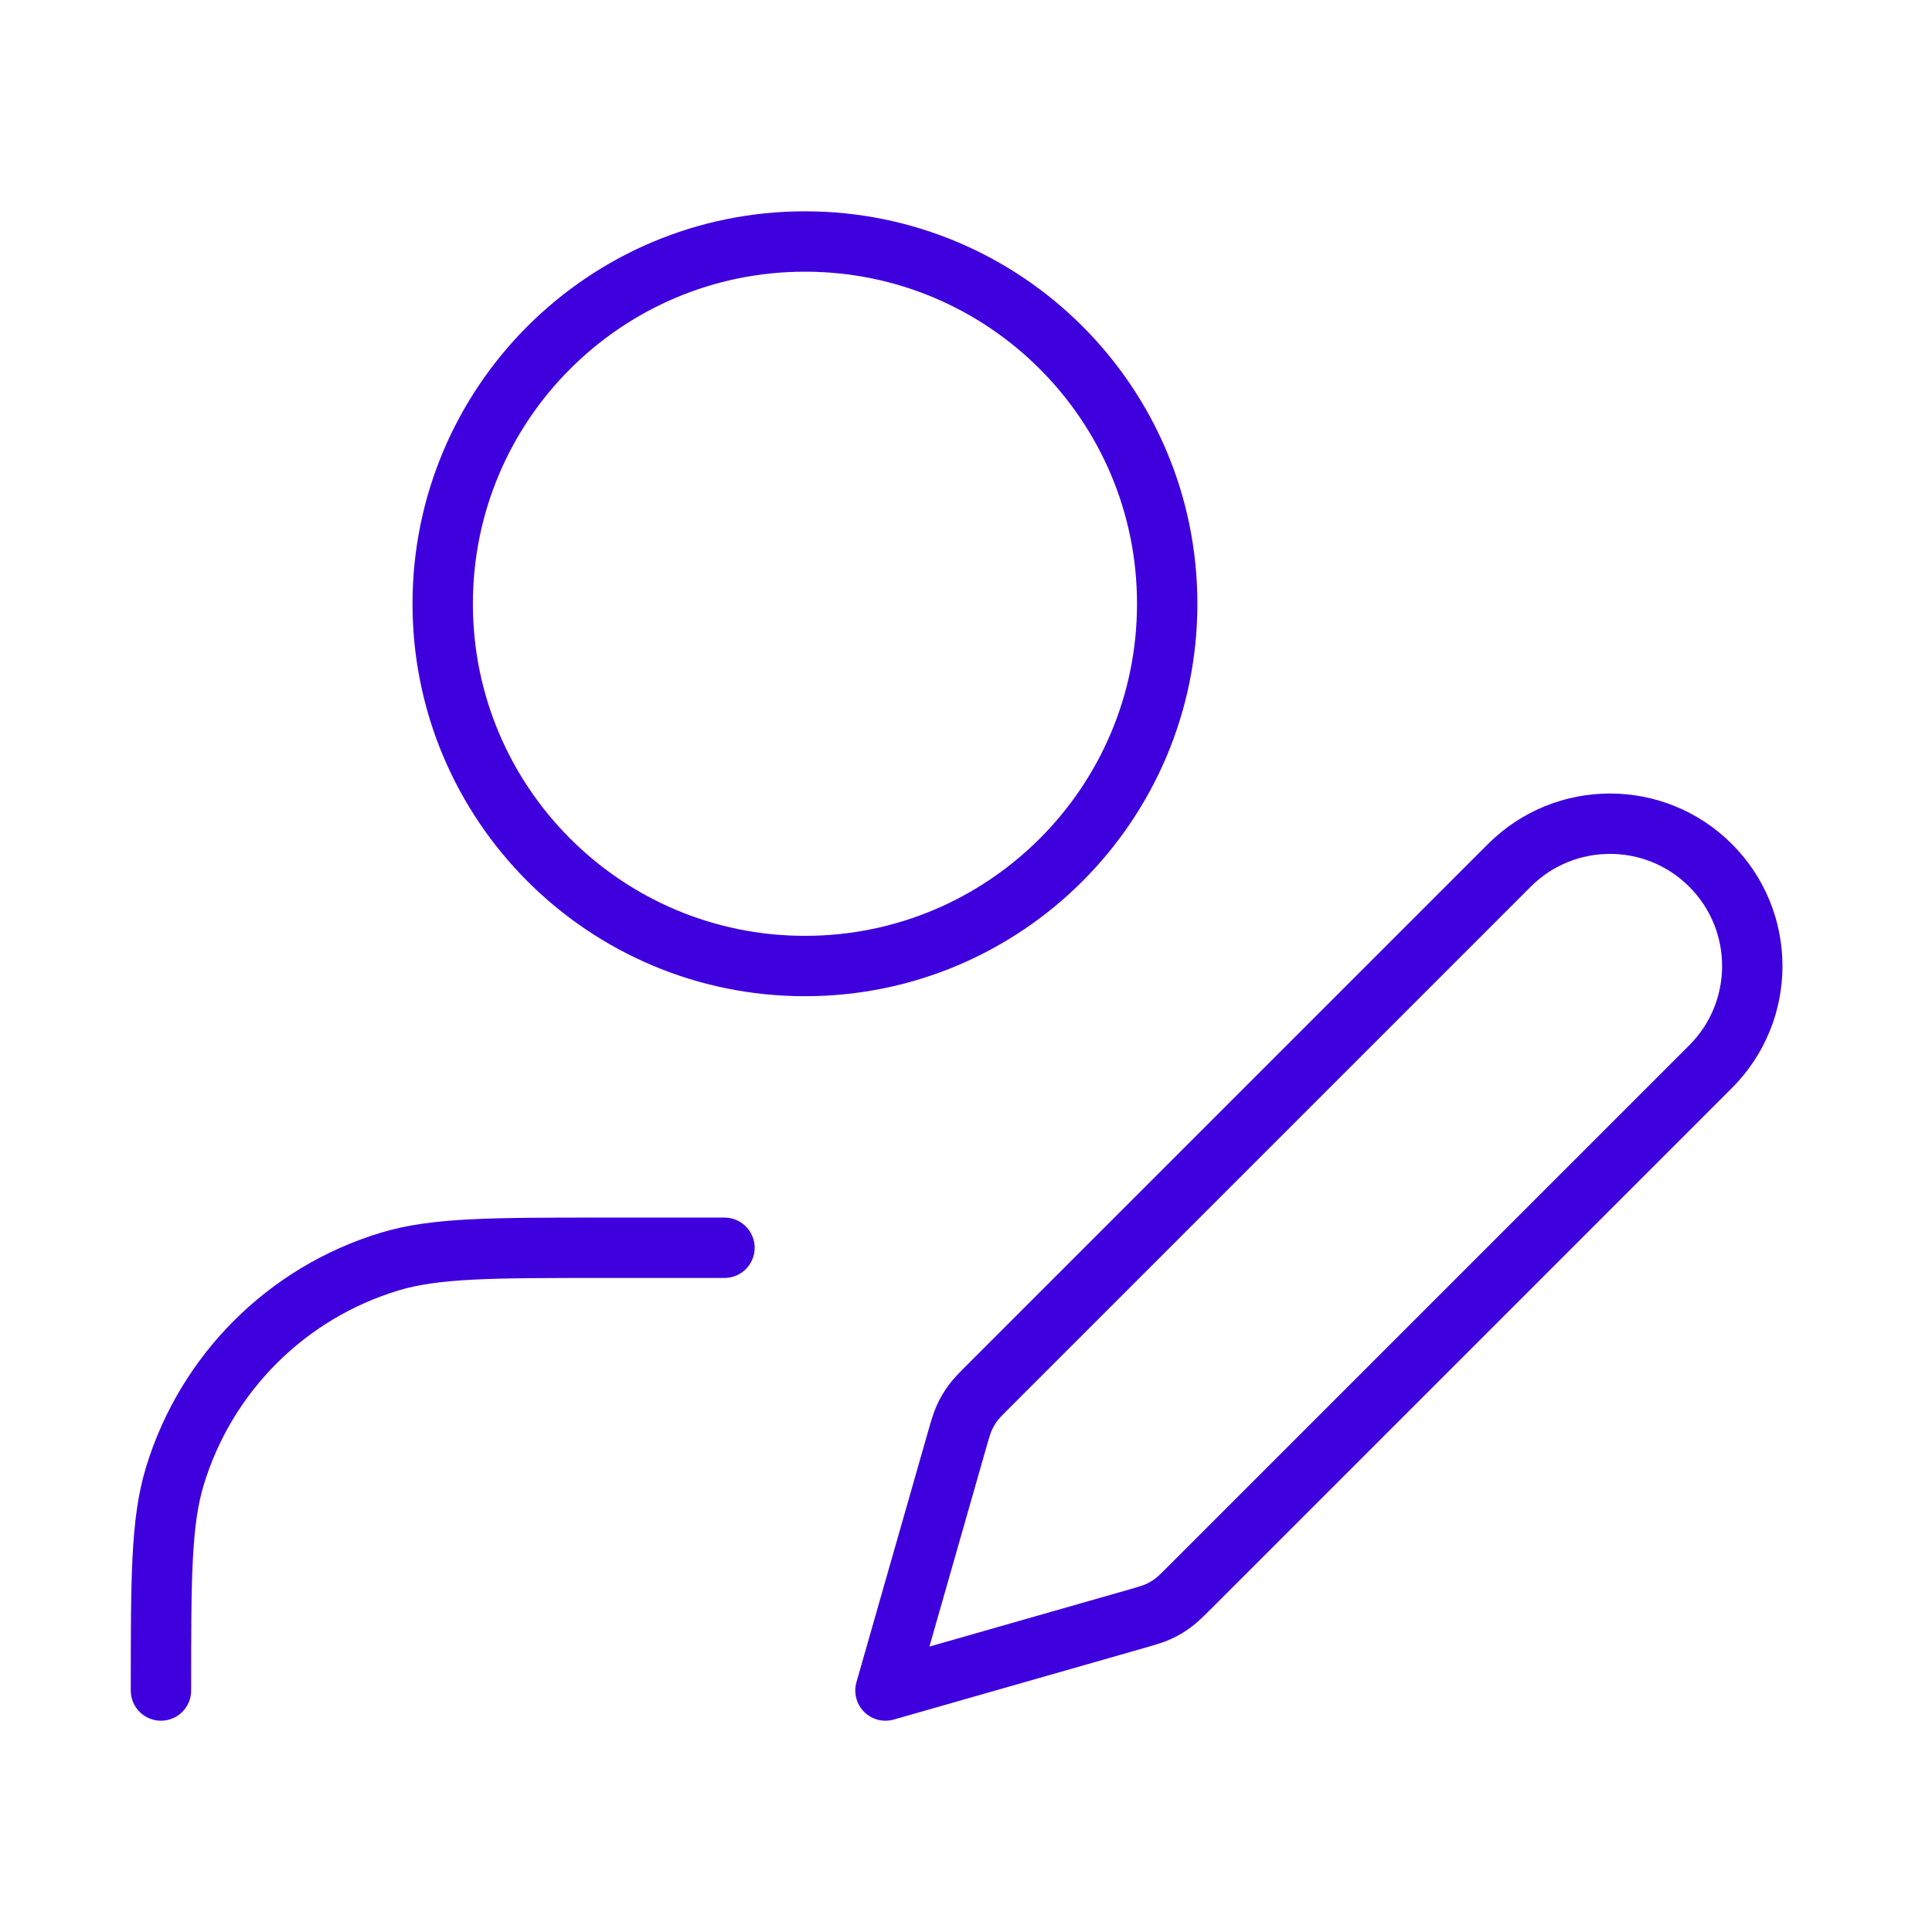
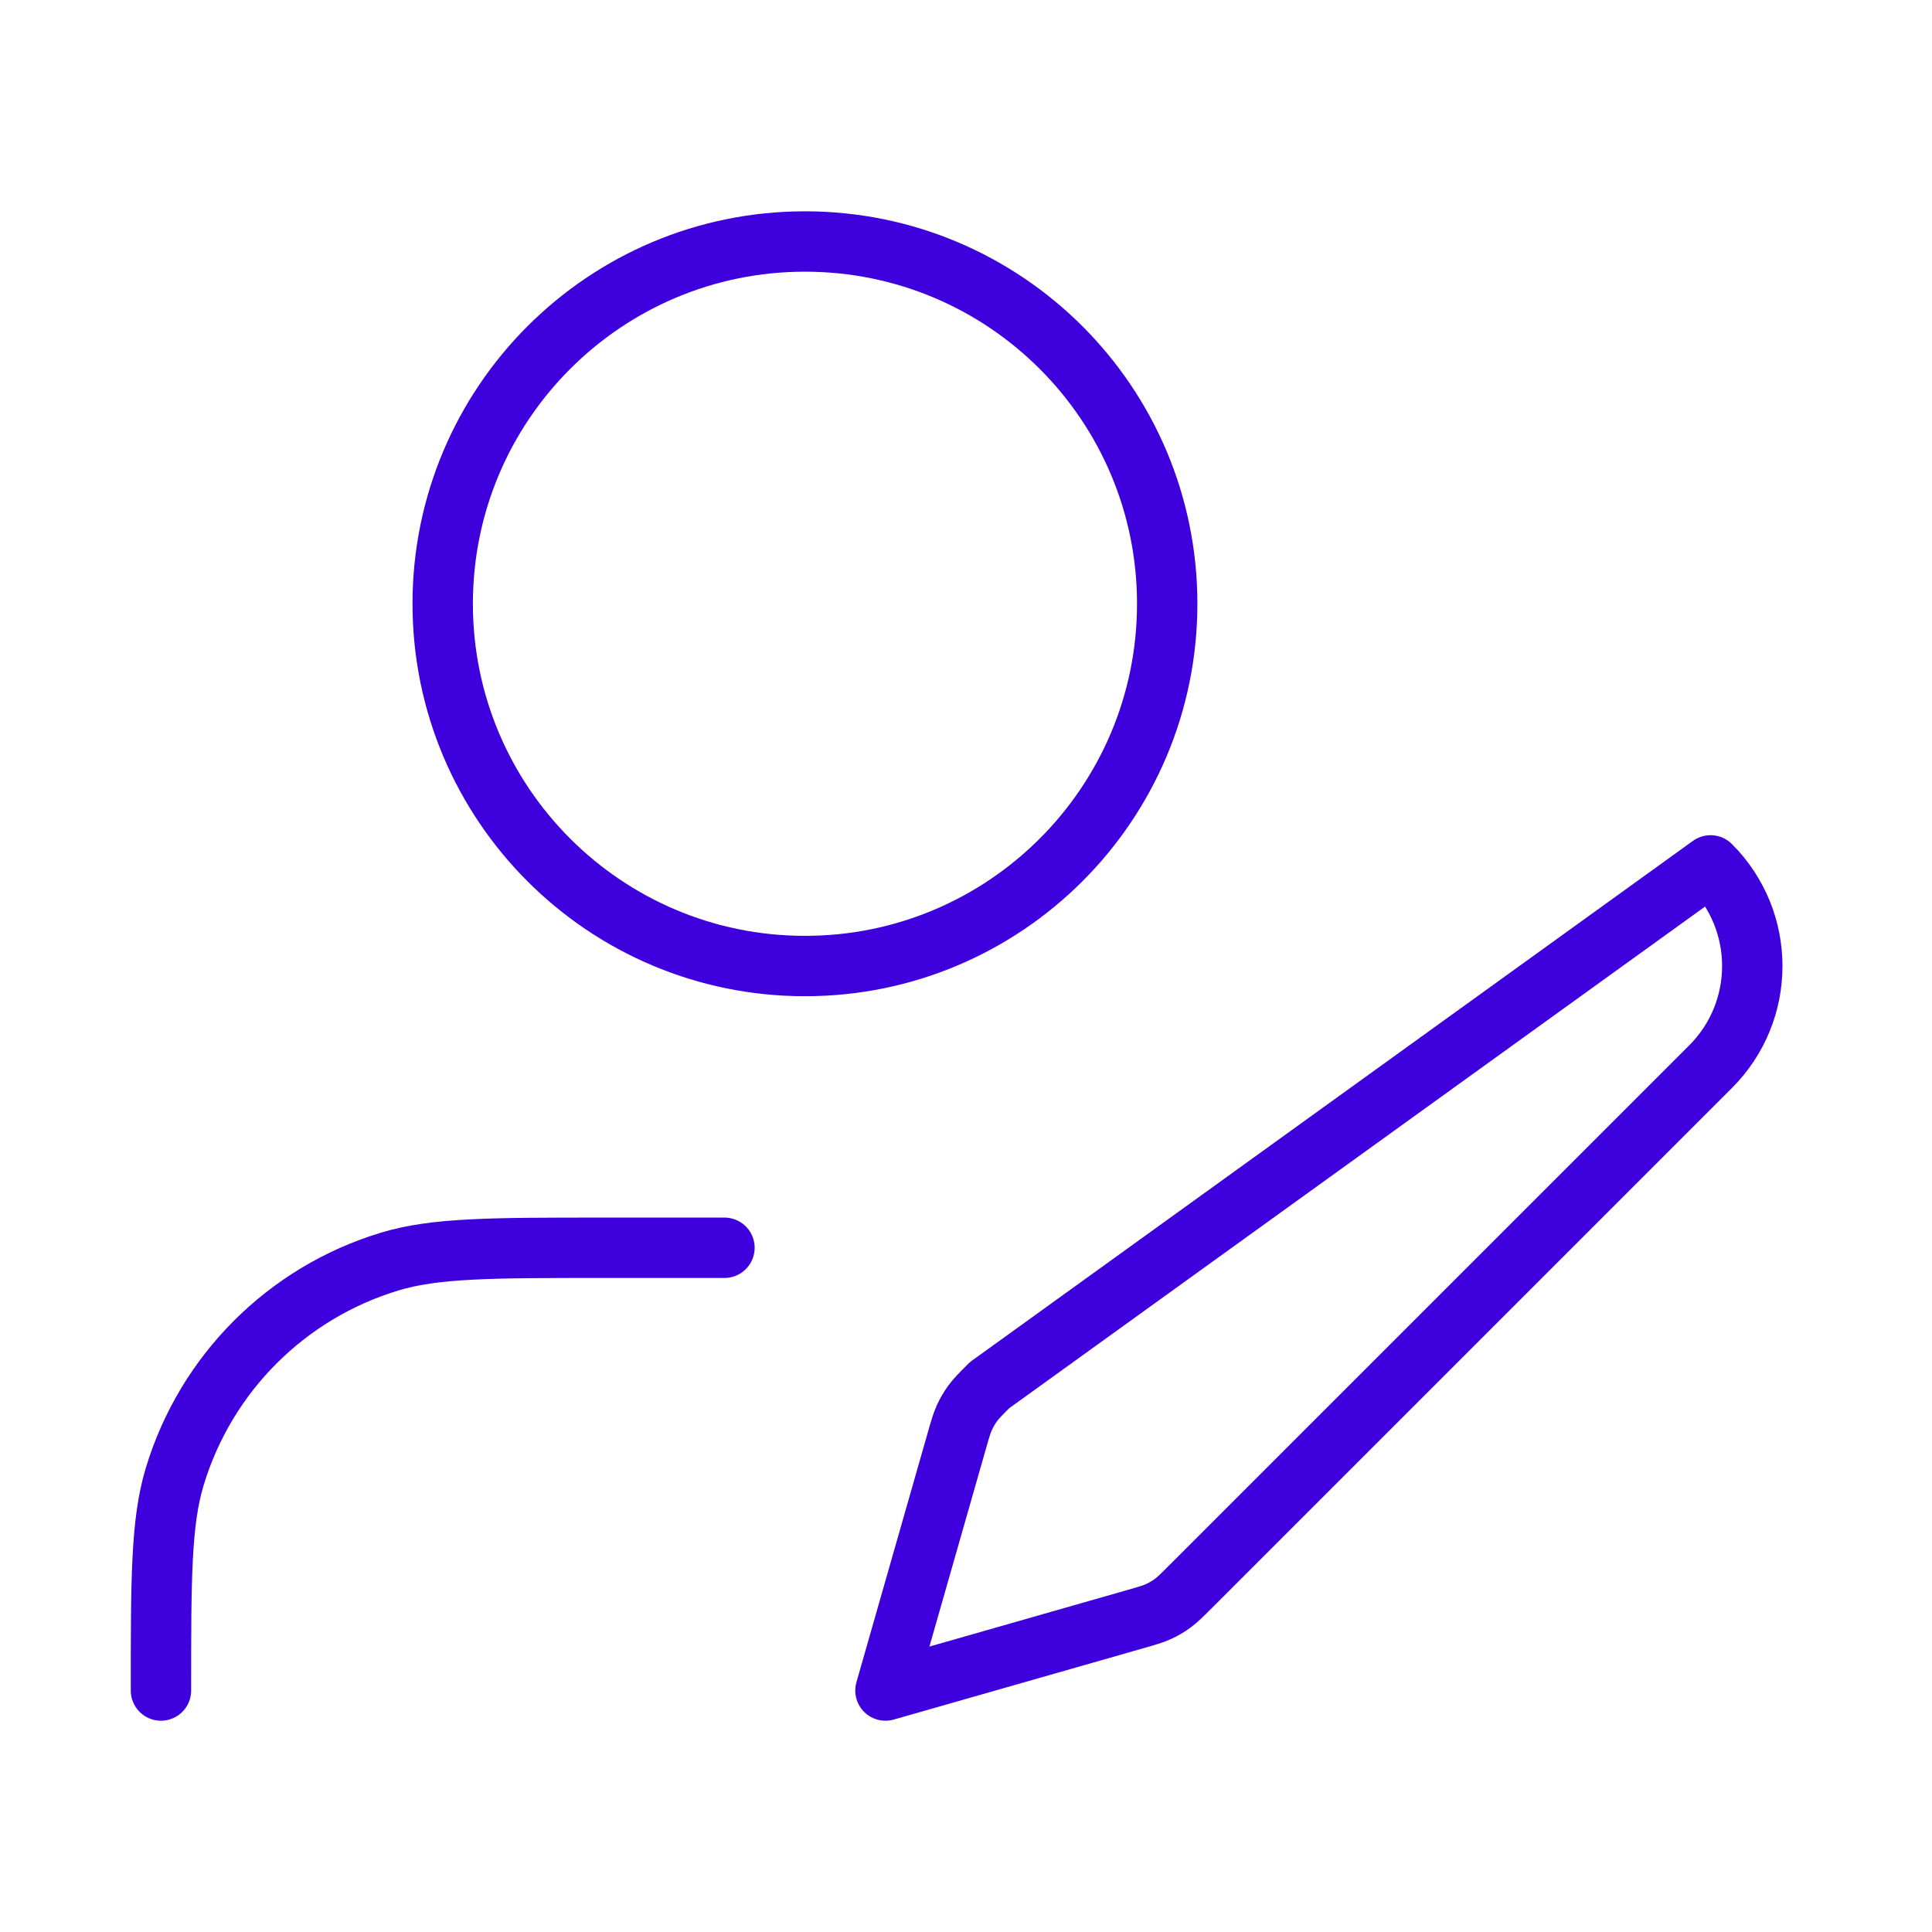
<svg xmlns="http://www.w3.org/2000/svg" width="64" height="64" viewBox="0 0 64 64" fill="none">
-   <path d="M23.999 41.334H19.999C16.277 41.334 14.416 41.334 12.902 41.793C9.493 42.827 6.825 45.495 5.791 48.904C5.332 50.418 5.332 52.279 5.332 56.001M38.665 20C38.665 26.628 33.293 32.001 26.665 32.001C20.038 32.001 14.665 26.628 14.665 20C14.665 13.373 20.038 8 26.665 8C33.293 8 38.665 13.373 38.665 20ZM29.332 56.001L37.602 53.638C37.998 53.524 38.196 53.468 38.381 53.383C38.545 53.308 38.701 53.216 38.846 53.109C39.01 52.989 39.156 52.843 39.447 52.552L56.666 35.334C58.507 33.493 58.507 30.508 56.665 28.667C54.825 26.826 51.84 26.826 49.999 28.667L32.781 45.885C32.489 46.177 32.344 46.322 32.223 46.486C32.117 46.632 32.025 46.788 31.95 46.952C31.865 47.136 31.808 47.334 31.695 47.73L29.332 56.001Z" stroke="#3F00DE" stroke-width="2" stroke-linecap="round" stroke-linejoin="round" />
+   <path d="M23.999 41.334H19.999C16.277 41.334 14.416 41.334 12.902 41.793C9.493 42.827 6.825 45.495 5.791 48.904C5.332 50.418 5.332 52.279 5.332 56.001M38.665 20C38.665 26.628 33.293 32.001 26.665 32.001C20.038 32.001 14.665 26.628 14.665 20C14.665 13.373 20.038 8 26.665 8C33.293 8 38.665 13.373 38.665 20ZM29.332 56.001L37.602 53.638C37.998 53.524 38.196 53.468 38.381 53.383C38.545 53.308 38.701 53.216 38.846 53.109C39.01 52.989 39.156 52.843 39.447 52.552L56.666 35.334C58.507 33.493 58.507 30.508 56.665 28.667L32.781 45.885C32.489 46.177 32.344 46.322 32.223 46.486C32.117 46.632 32.025 46.788 31.95 46.952C31.865 47.136 31.808 47.334 31.695 47.73L29.332 56.001Z" stroke="#3F00DE" stroke-width="2" stroke-linecap="round" stroke-linejoin="round" />
</svg>